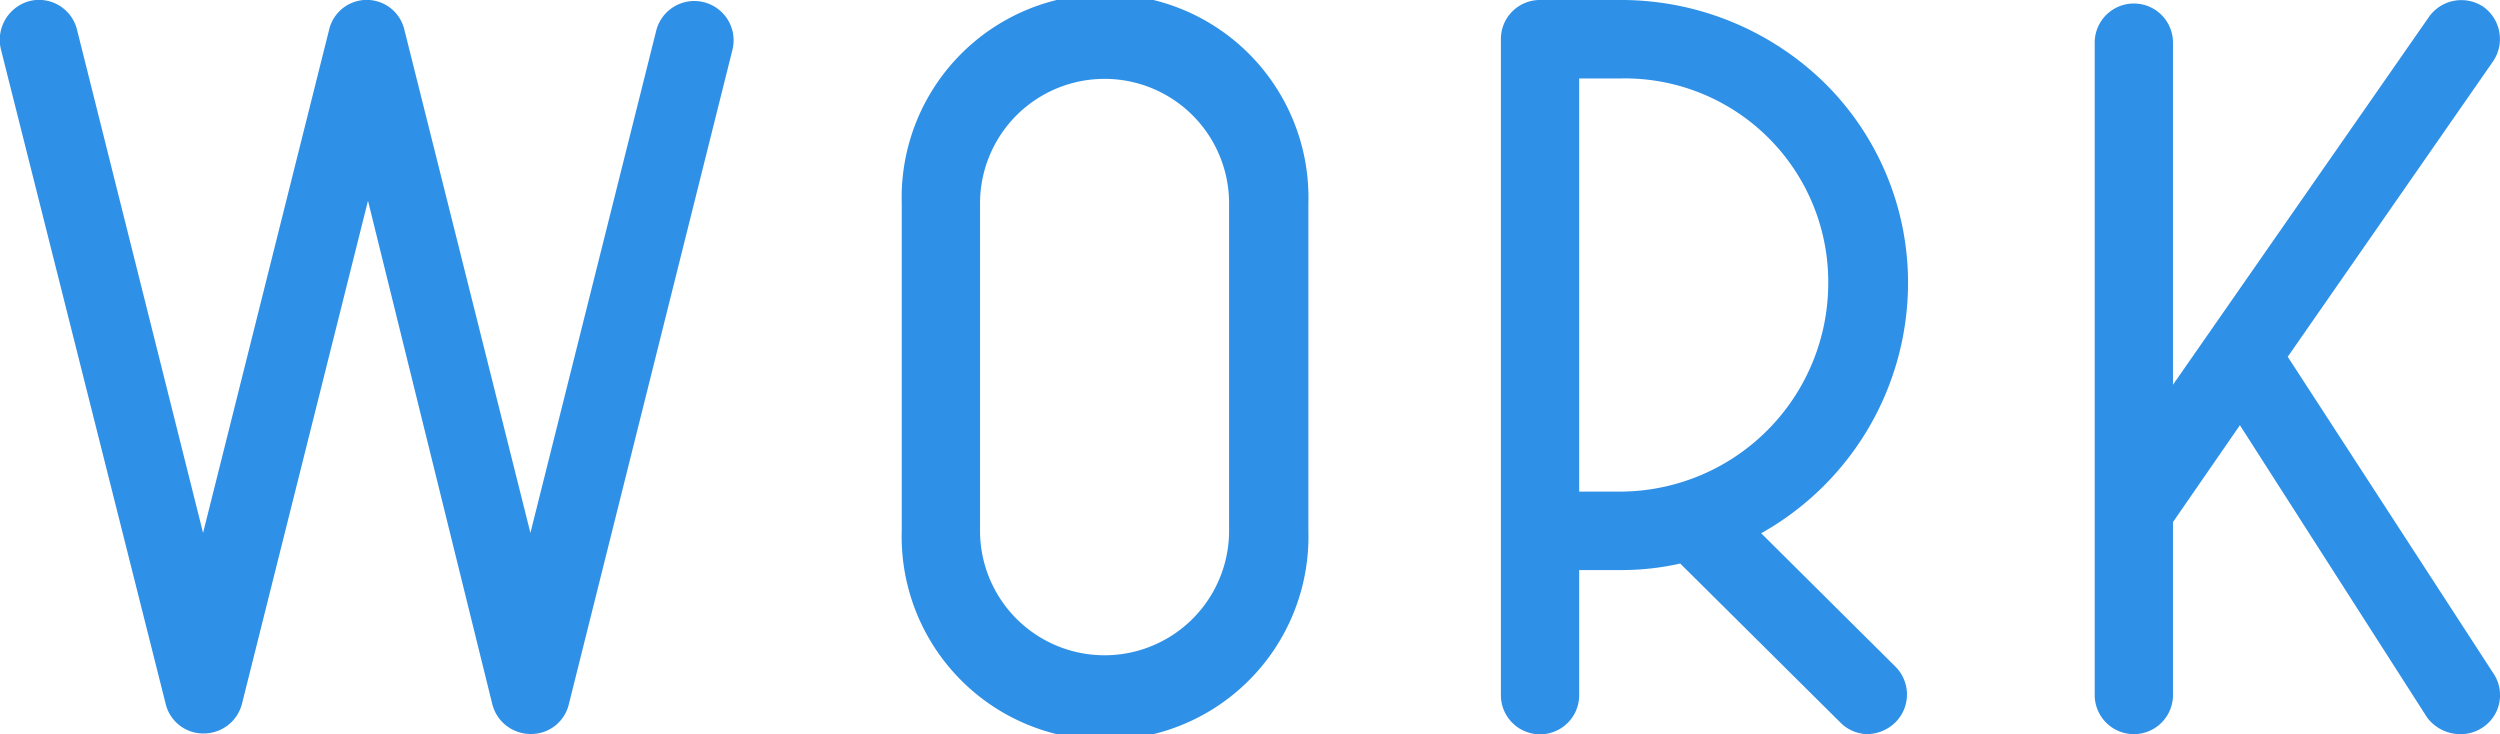
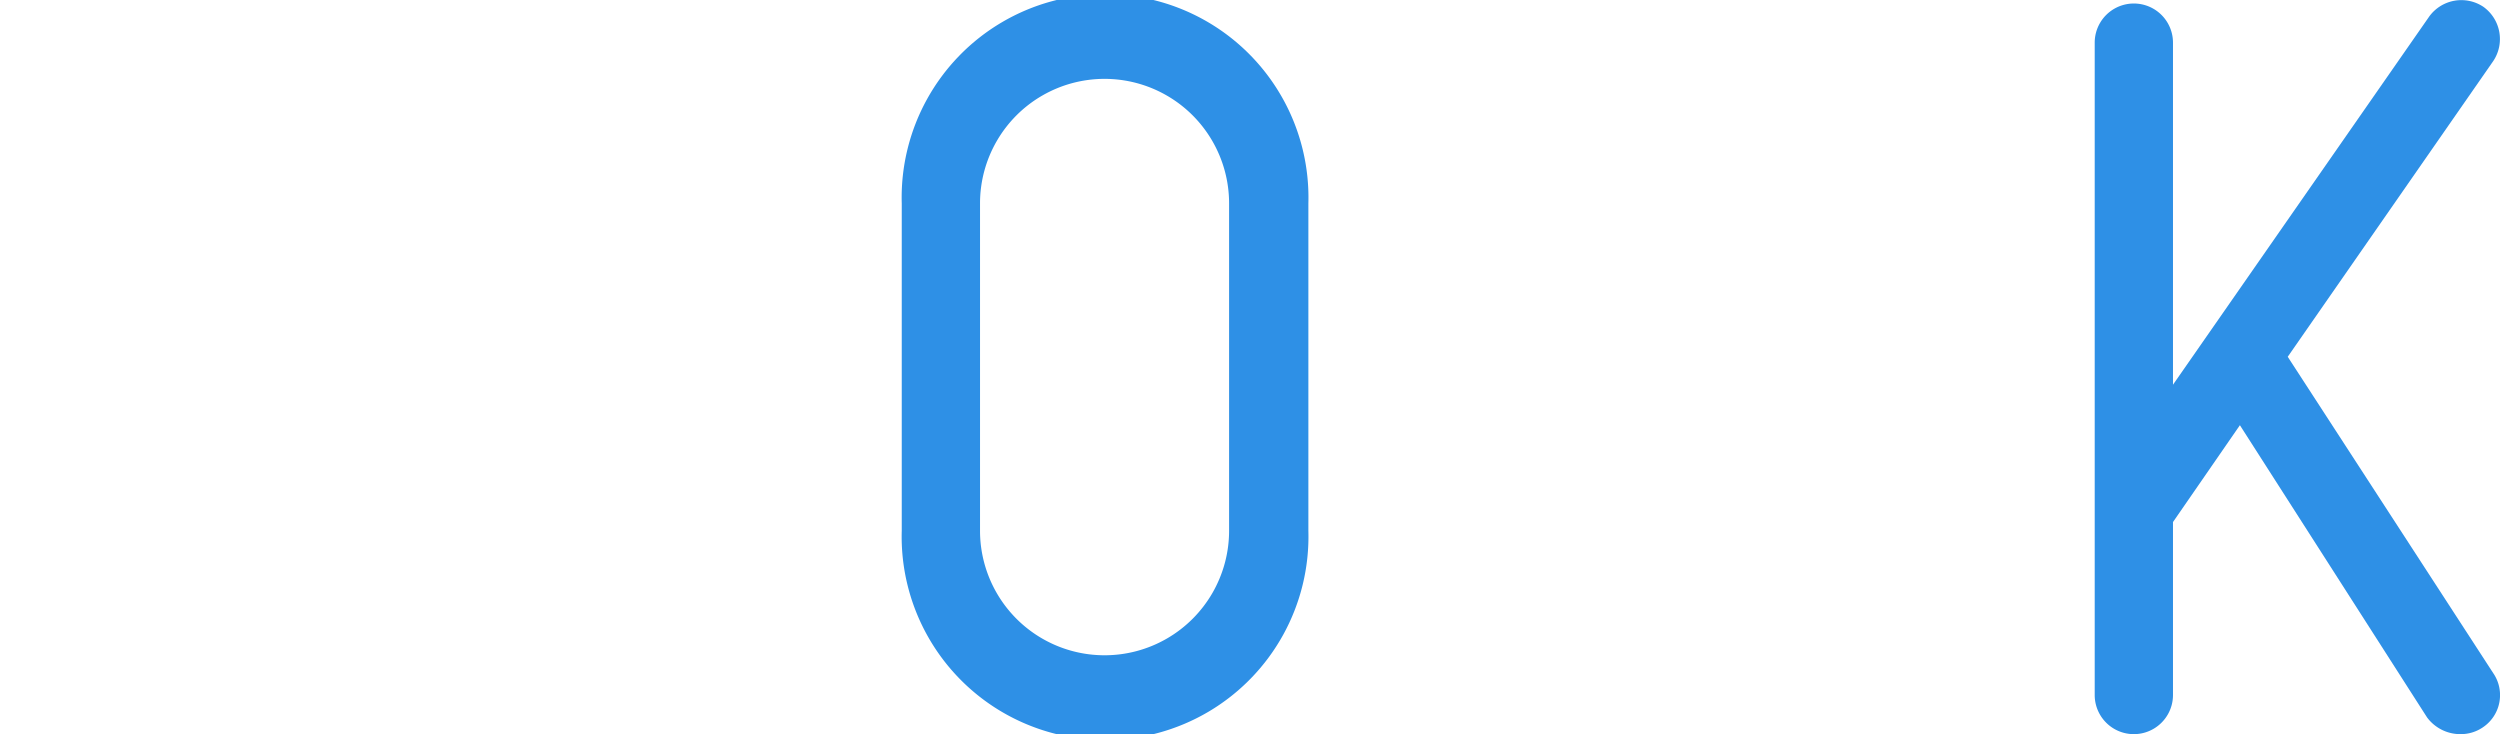
<svg xmlns="http://www.w3.org/2000/svg" viewBox="0 0 149.46 43.89">
  <defs>
    <style>.cls-1{fill:#2e90e6;}</style>
  </defs>
  <title>アセット 5</title>
  <g id="レイヤー_2" data-name="レイヤー 2">
    <g id="デザイン">
-       <path class="cls-1" d="M34,42.13a2.31,2.31,0,0,1-2.28,1.75,2.36,2.36,0,0,1-2.28-1.75L22,12l-7.54,30.1a2.36,2.36,0,0,1-2.27,1.75,2.31,2.31,0,0,1-2.28-1.75L.05,2.93A2.4,2.4,0,0,1,1.74.07,2.34,2.34,0,0,1,4.6,1.76l7.54,30.1,7.54-30.1a2.31,2.31,0,0,1,4.49,0l7.54,30.1,7.54-30.1A2.35,2.35,0,0,1,43.8,2.93Z" />
      <path class="cls-1" d="M53.91,31.73V12.16a12.16,12.16,0,1,1,24.31,0V31.73a12.16,12.16,0,1,1-24.31,0ZM73.48,12.16a7.44,7.44,0,1,0-14.89,0V31.73a7.44,7.44,0,1,0,14.89,0Z" />
-       <path class="cls-1" d="M113.32,39.86a2.35,2.35,0,0,1,0,3.32,2.48,2.48,0,0,1-1.69.71,2.33,2.33,0,0,1-1.62-.71l-9.56-9.49a15.87,15.87,0,0,1-3.58.39H94.41v7.48a2.34,2.34,0,0,1-4.68,0V2.35A2.33,2.33,0,0,1,92.07,0h4.81A17.4,17.4,0,0,1,109,4.88a16.77,16.77,0,0,1,5.07,12,17.17,17.17,0,0,1-8.78,15ZM94.41,4.69v24.7h2.47a12.47,12.47,0,0,0,12.42-12.48A12.17,12.17,0,0,0,96.88,4.69Z" />
      <path class="cls-1" d="M147.1,43.89a2.47,2.47,0,0,1-2-1L133.91,25.42l-4,5.79V41.55a2.34,2.34,0,0,1-4.68,0v-39a2.34,2.34,0,0,1,4.68,0V23L145.22,1a2.37,2.37,0,0,1,3.25-.59,2.37,2.37,0,0,1,.58,3.25L136.77,21.33l12.29,18.92a2.32,2.32,0,0,1-.65,3.25A2.34,2.34,0,0,1,147.1,43.89Z" />
    </g>
  </g>
</svg>